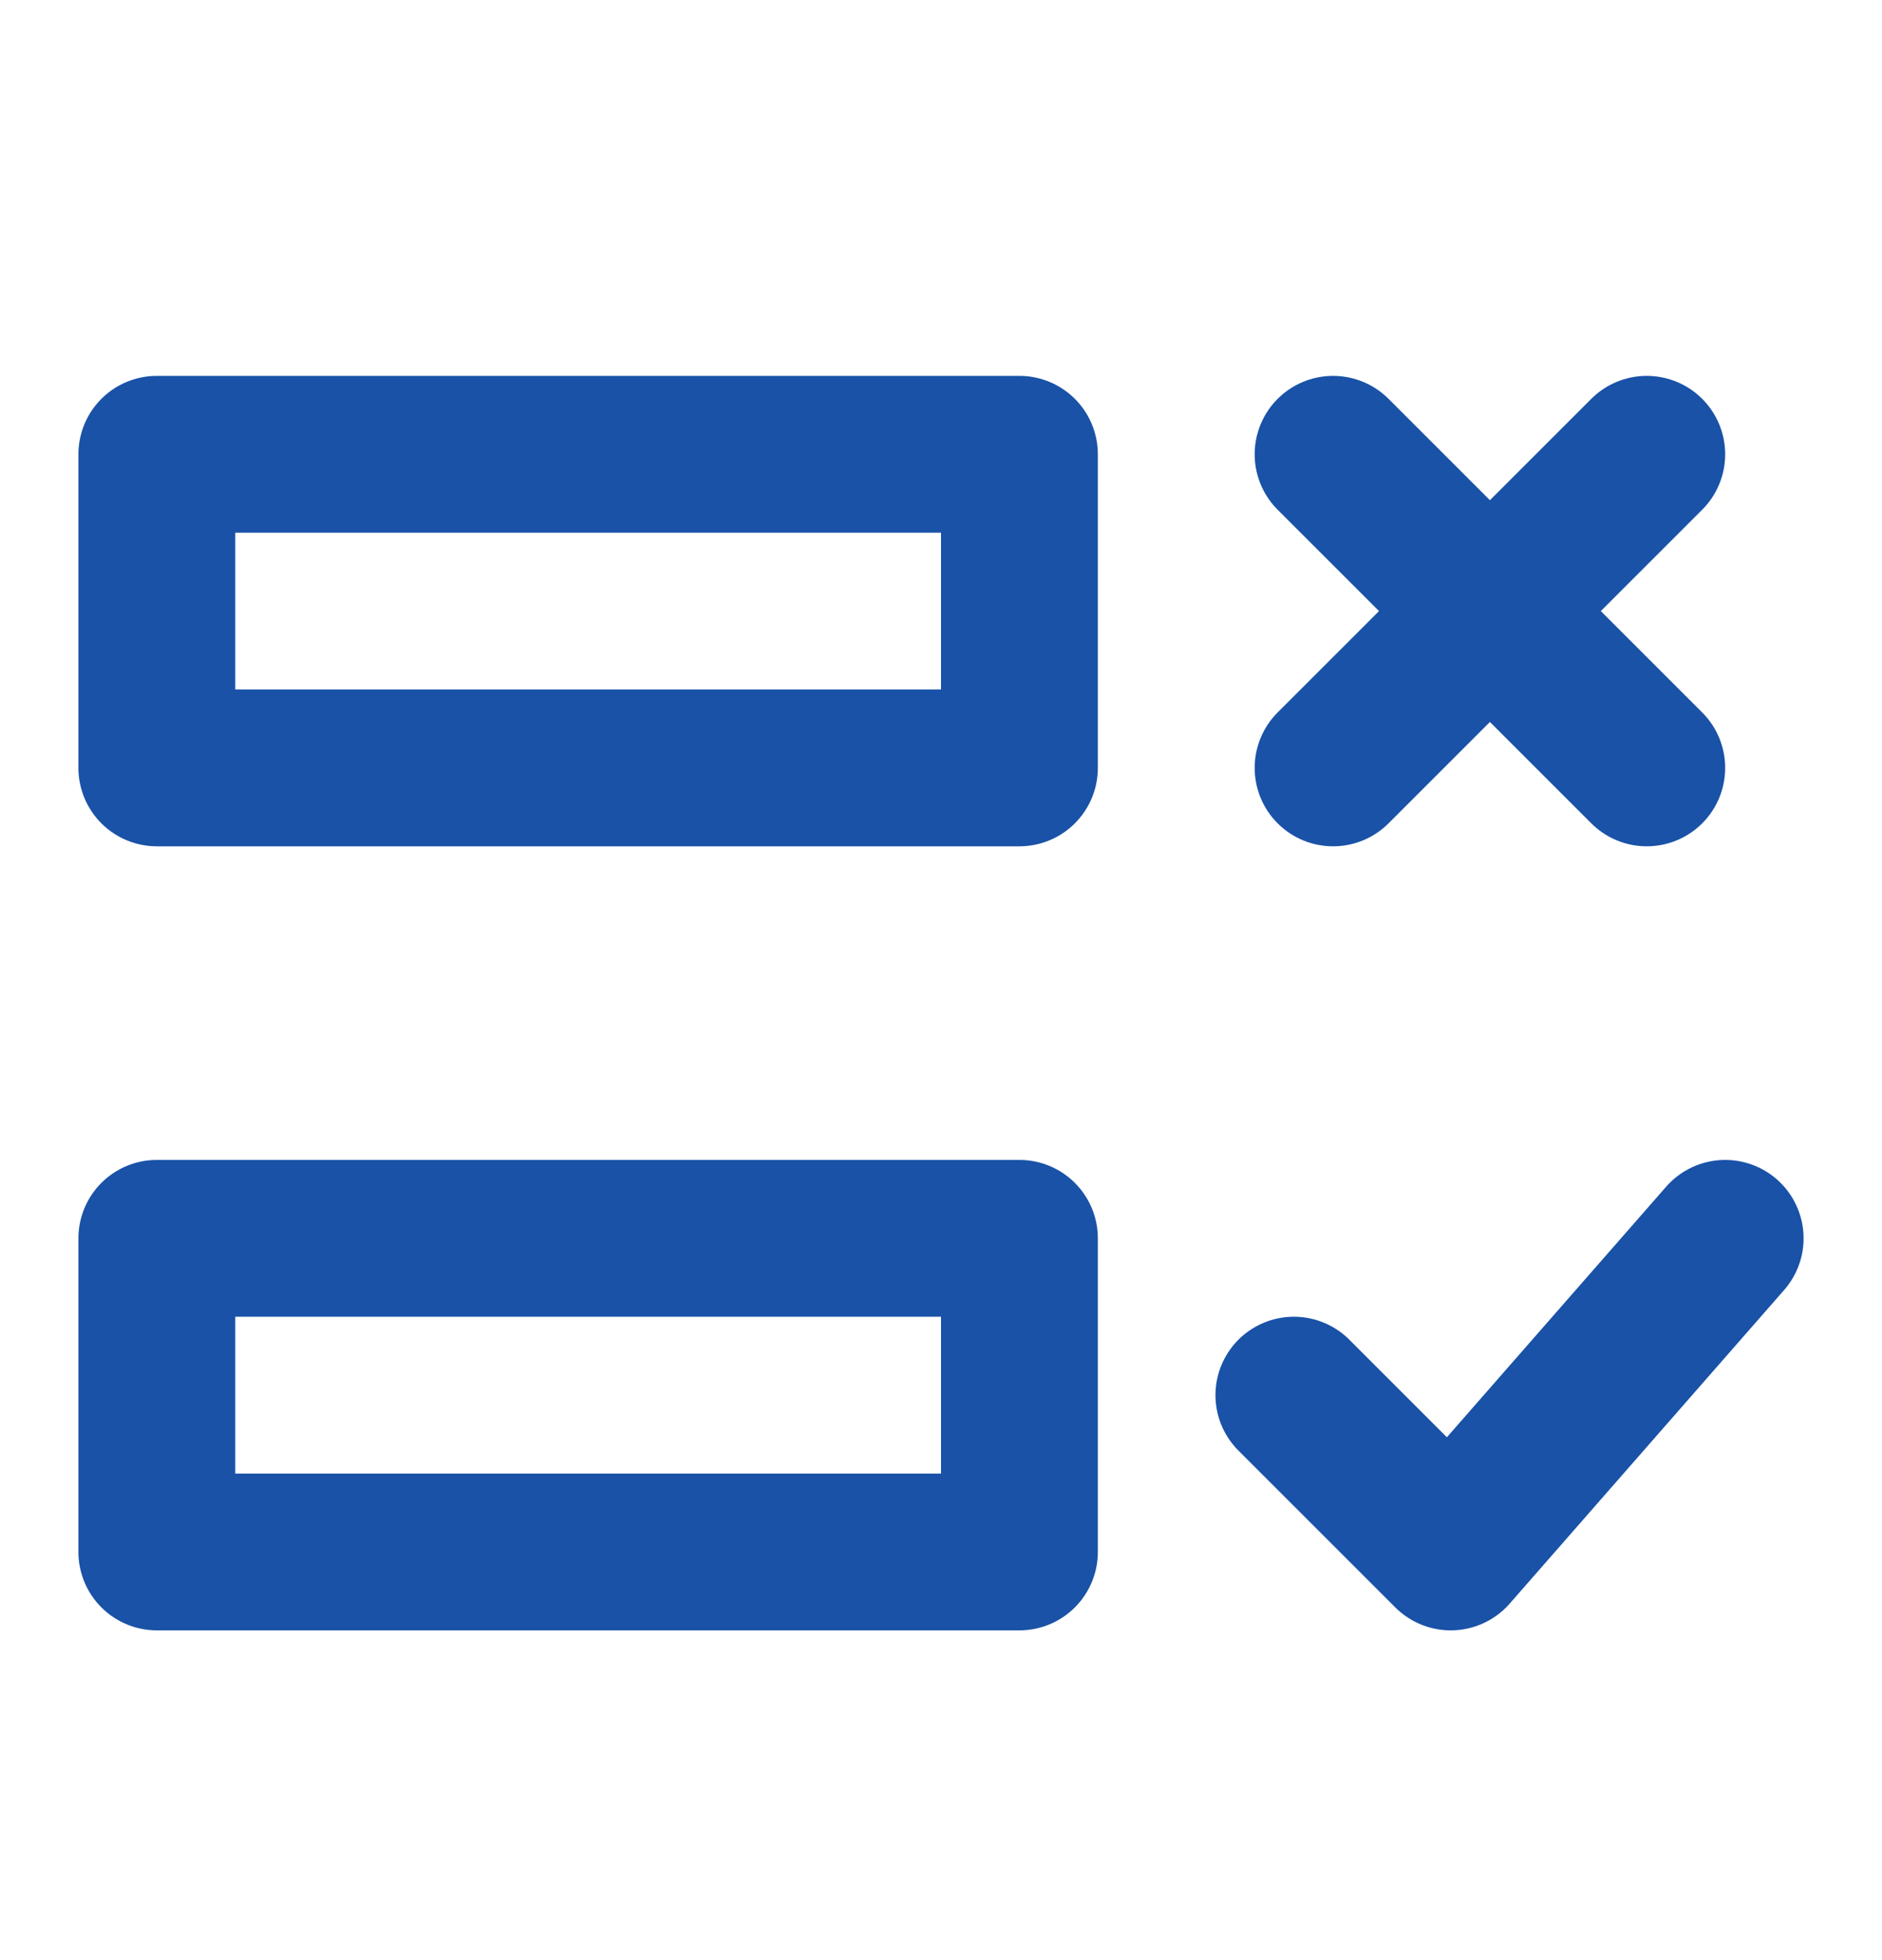
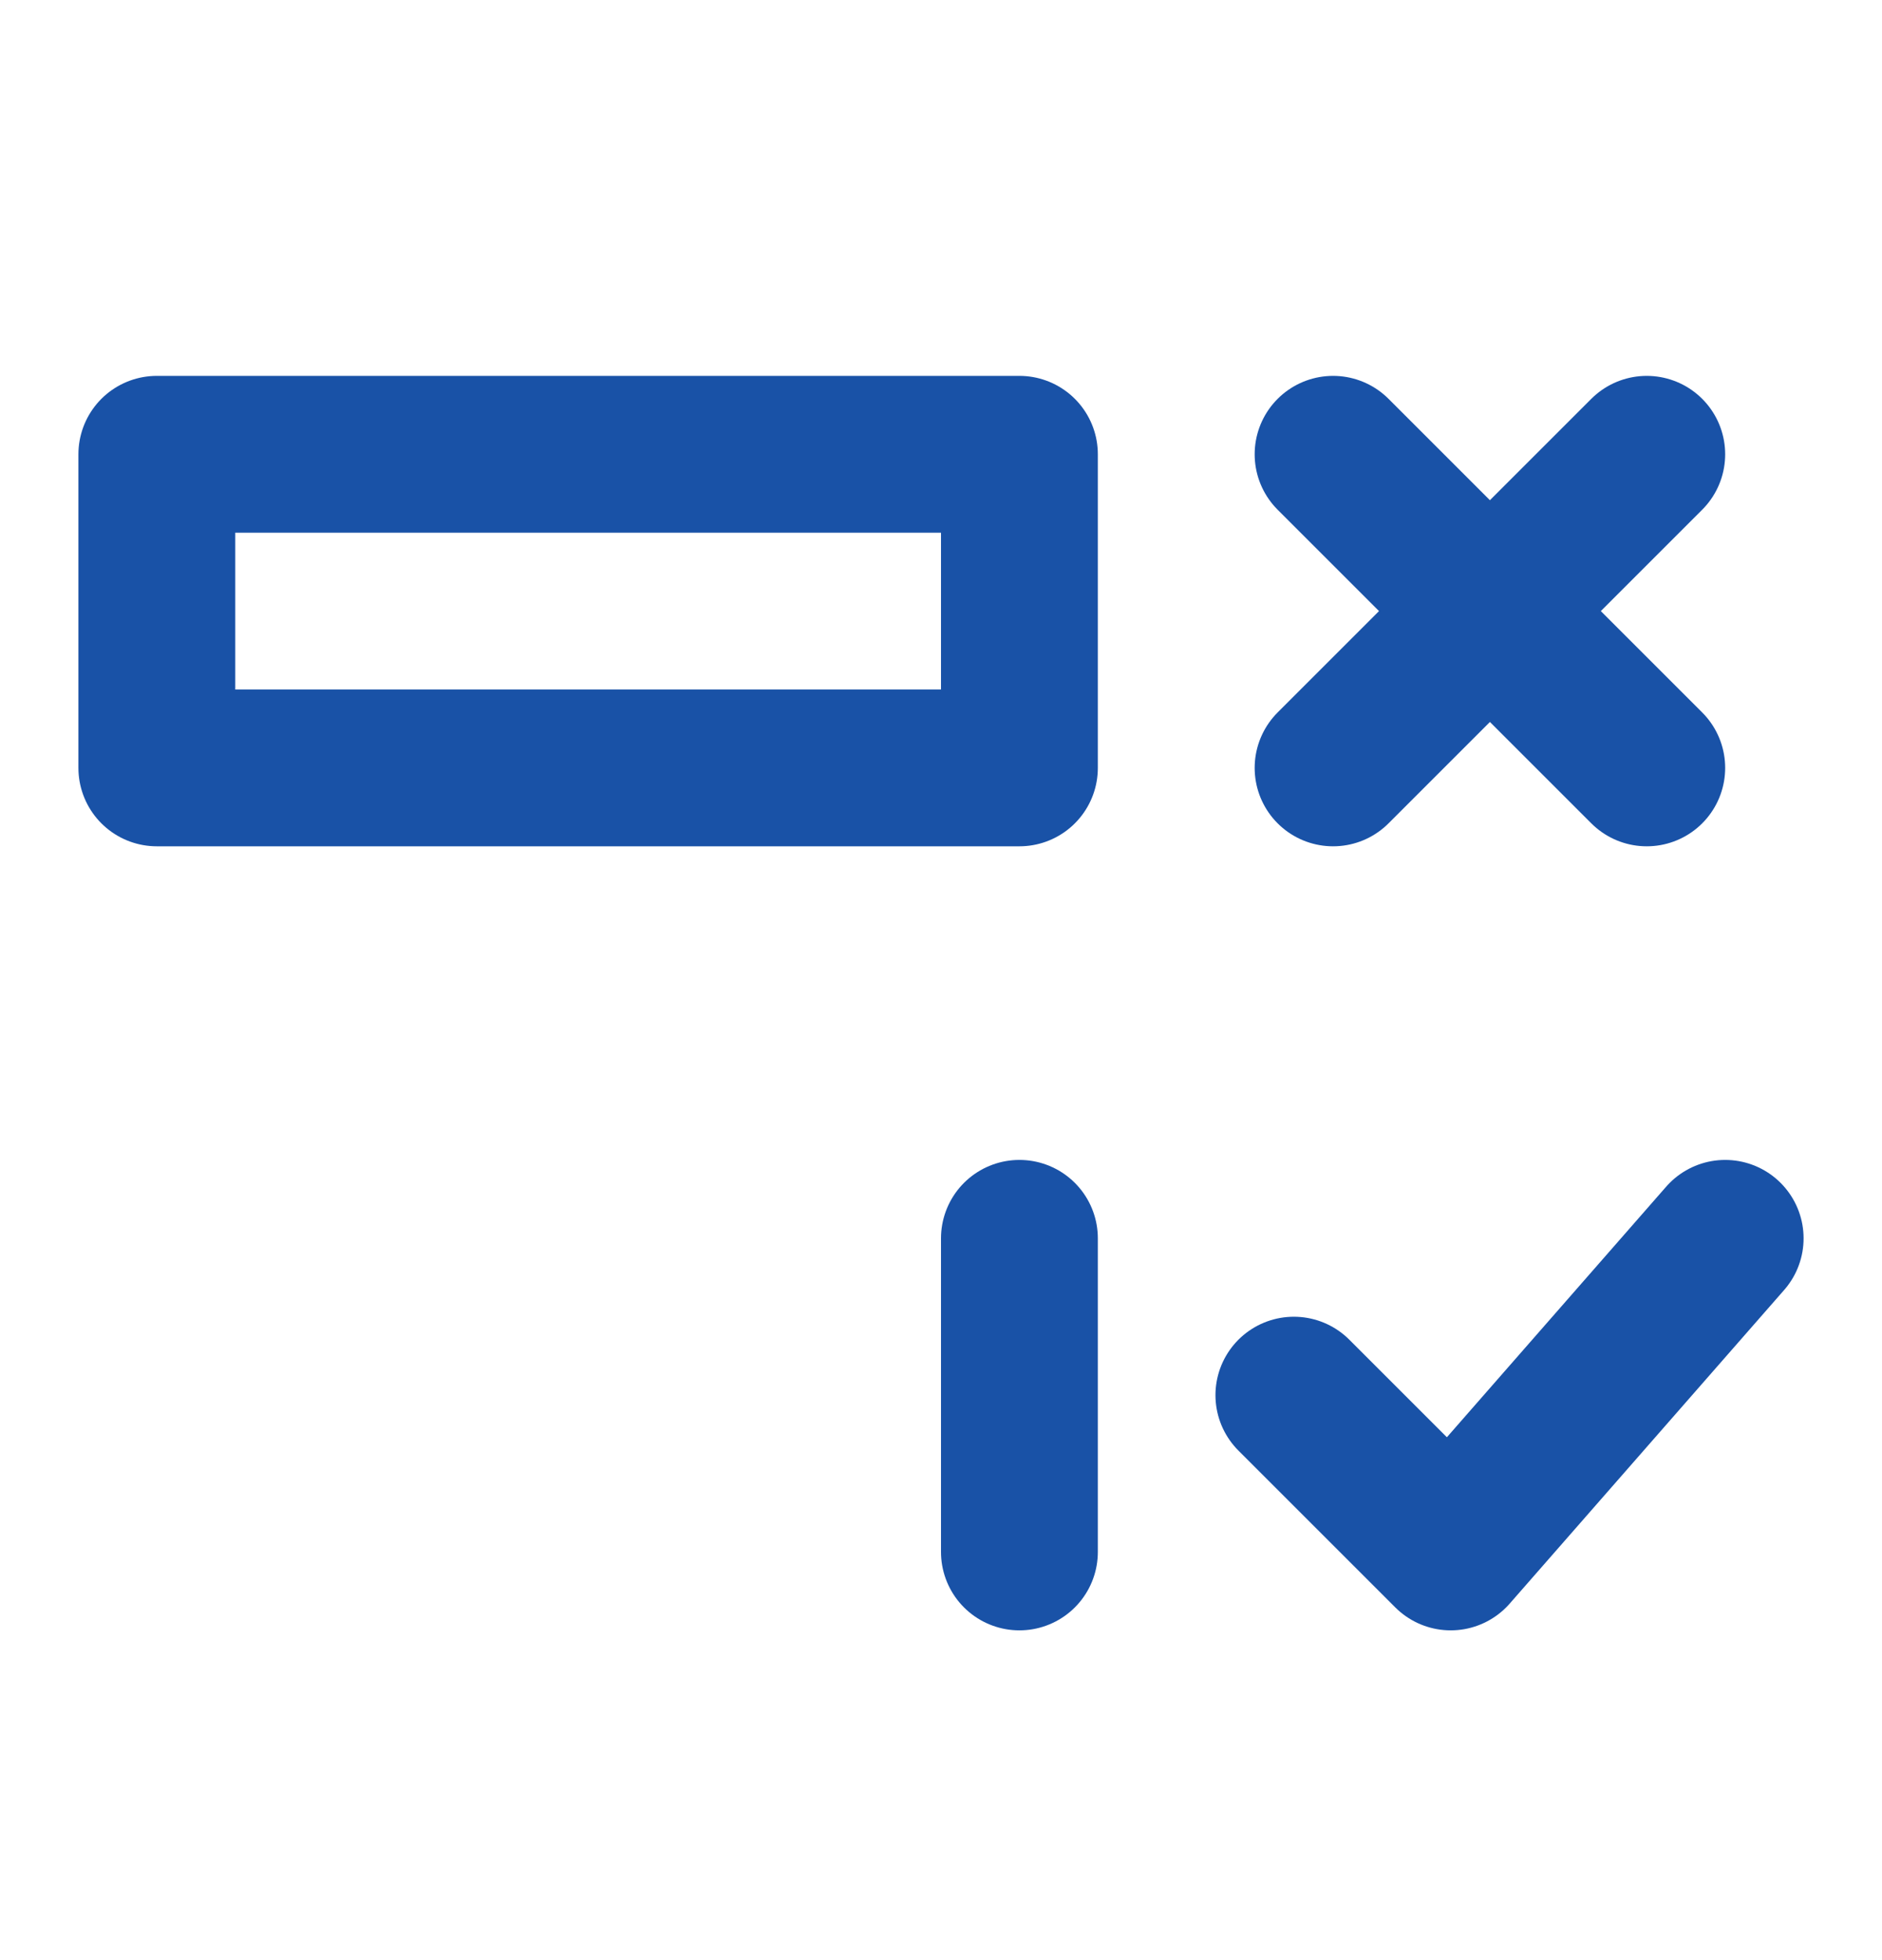
<svg xmlns="http://www.w3.org/2000/svg" width="24" height="25" viewBox="0 0 24 25" fill="none">
  <g id="icon-park-outline:checklist">
-     <path id="Vector" d="M17 5.794L21 9.794M21 5.794L17 9.794M22 15.794L18.5 19.794L16.5 17.794M13 5.794H2V9.794H13V5.794ZM13 15.794H2V19.794H13V15.794Z" stroke="#1952A7" stroke-width="2" stroke-linecap="round" stroke-linejoin="round" />
+     <path id="Vector" d="M17 5.794L21 9.794M21 5.794L17 9.794M22 15.794L18.5 19.794L16.5 17.794M13 5.794H2V9.794H13V5.794ZM13 15.794V19.794H13V15.794Z" stroke="#1952A7" stroke-width="2" stroke-linecap="round" stroke-linejoin="round" />
  </g>
</svg>